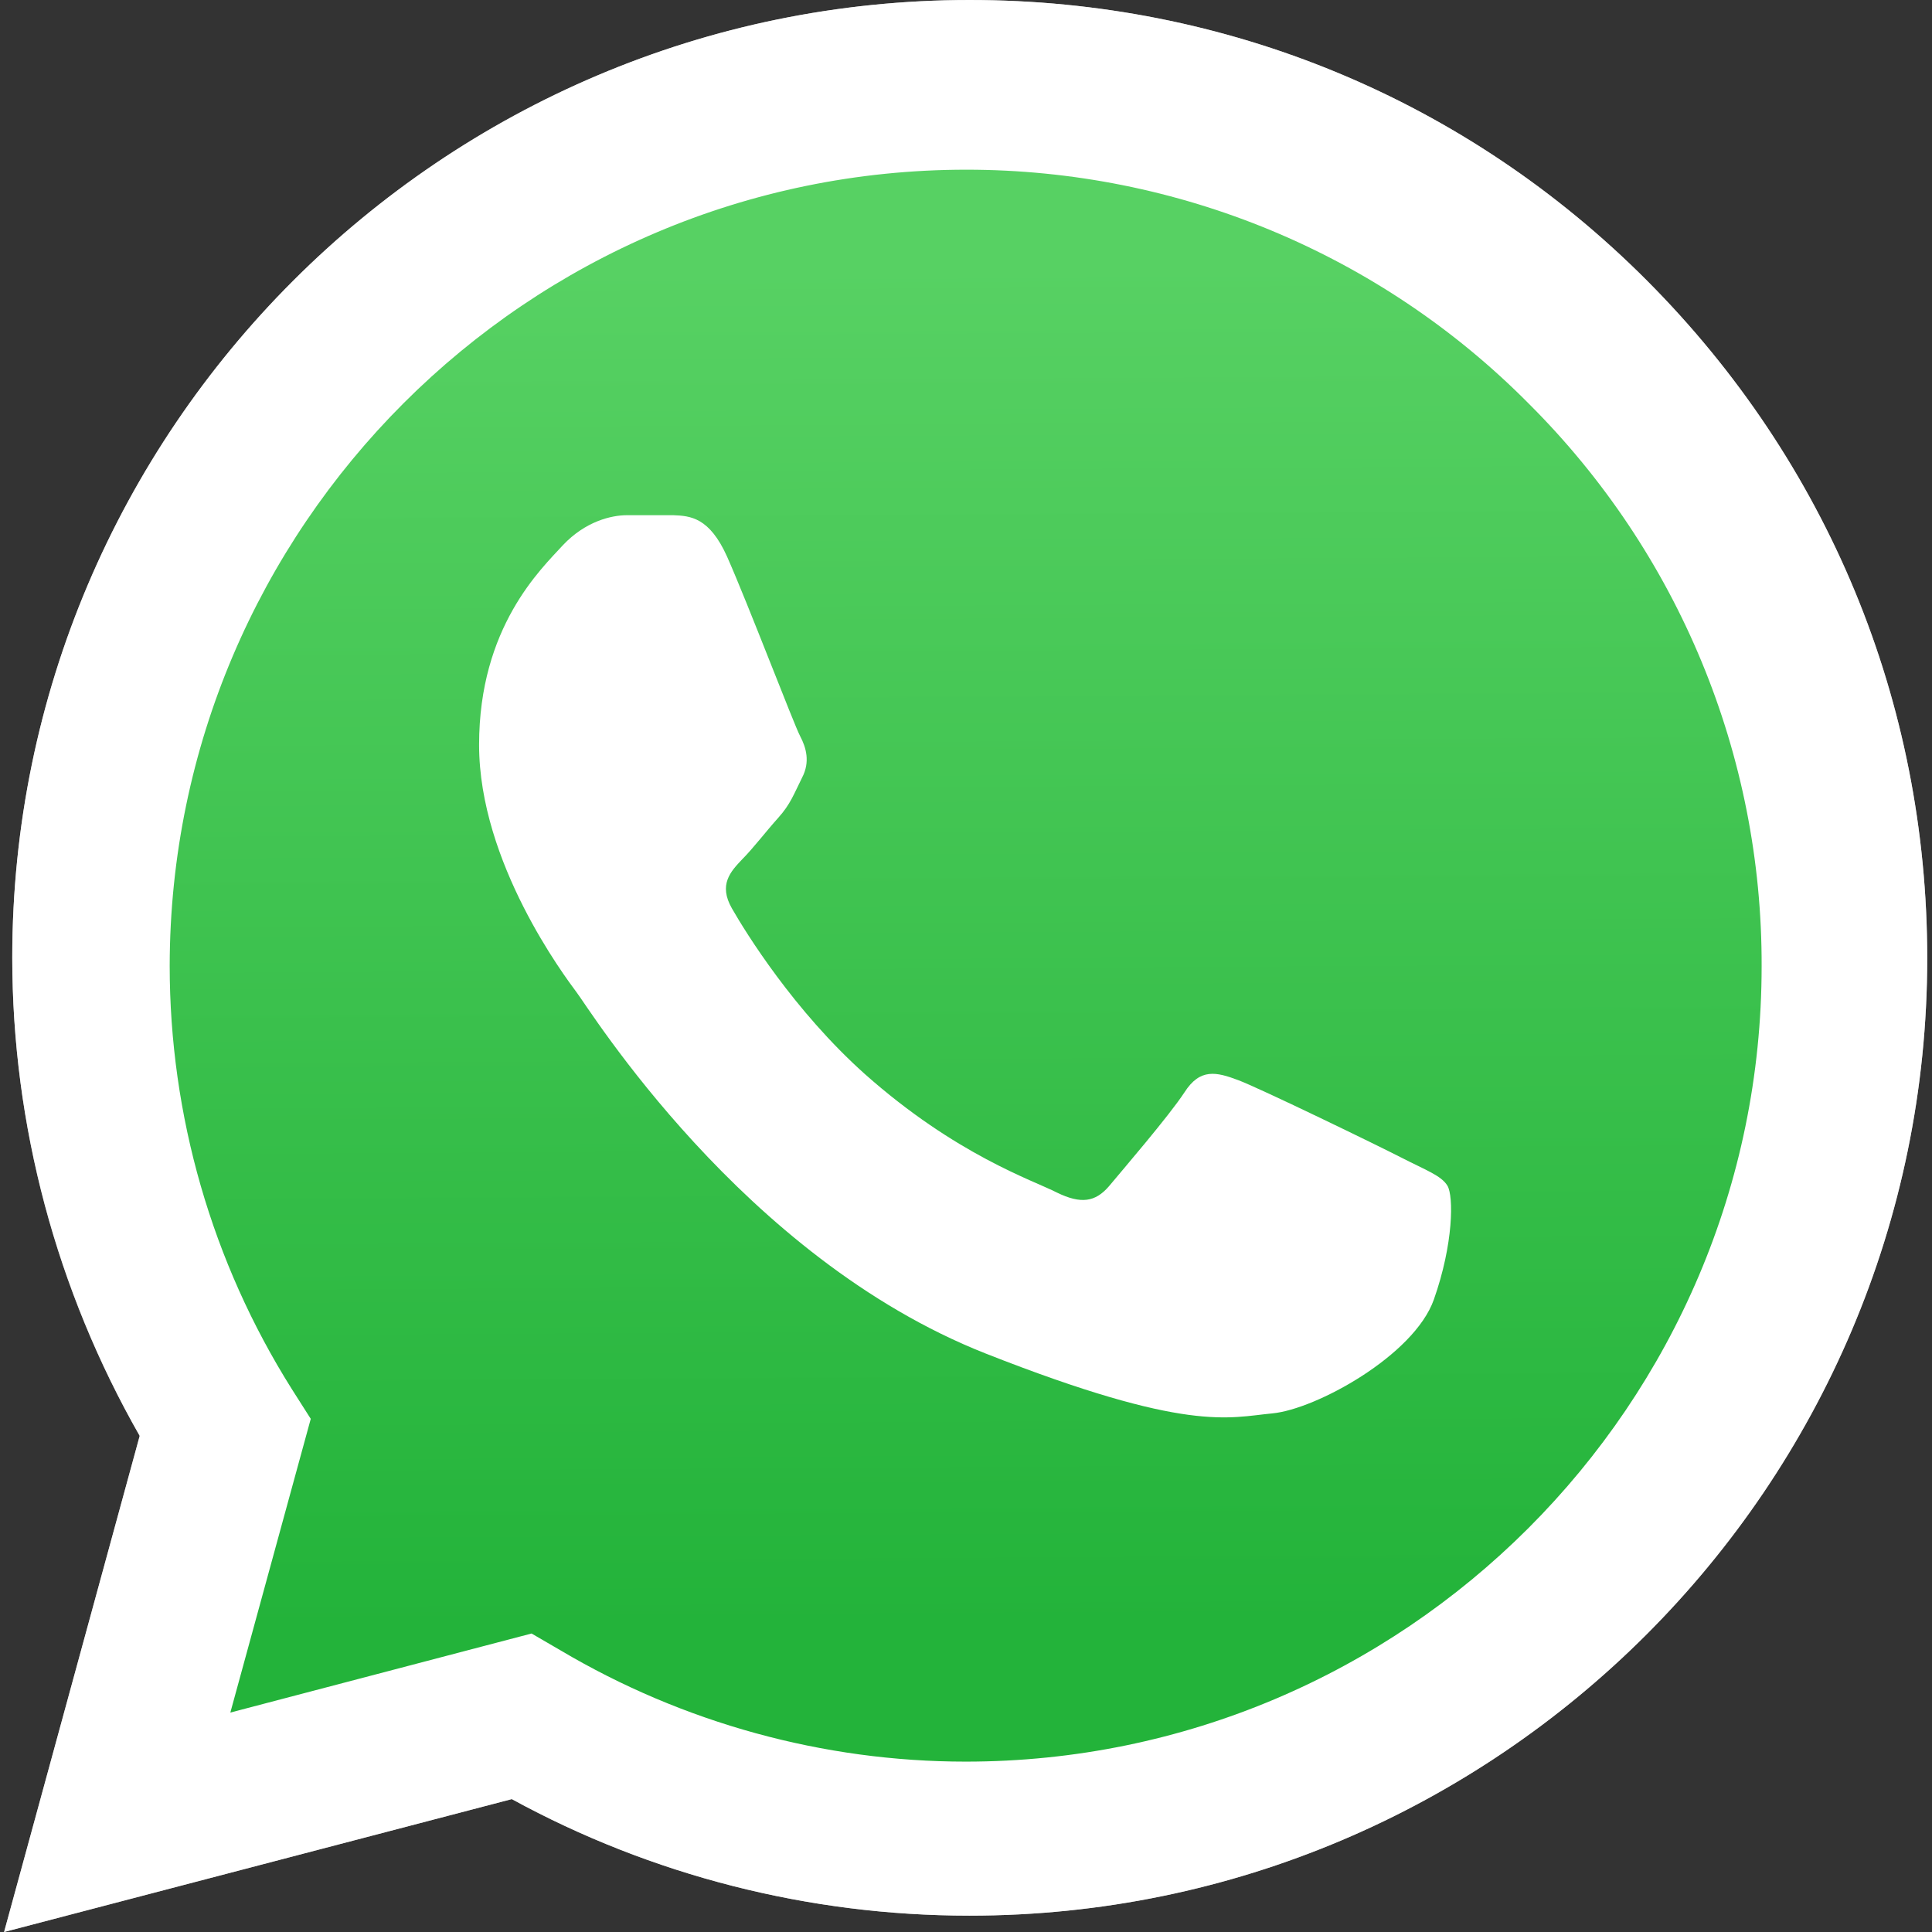
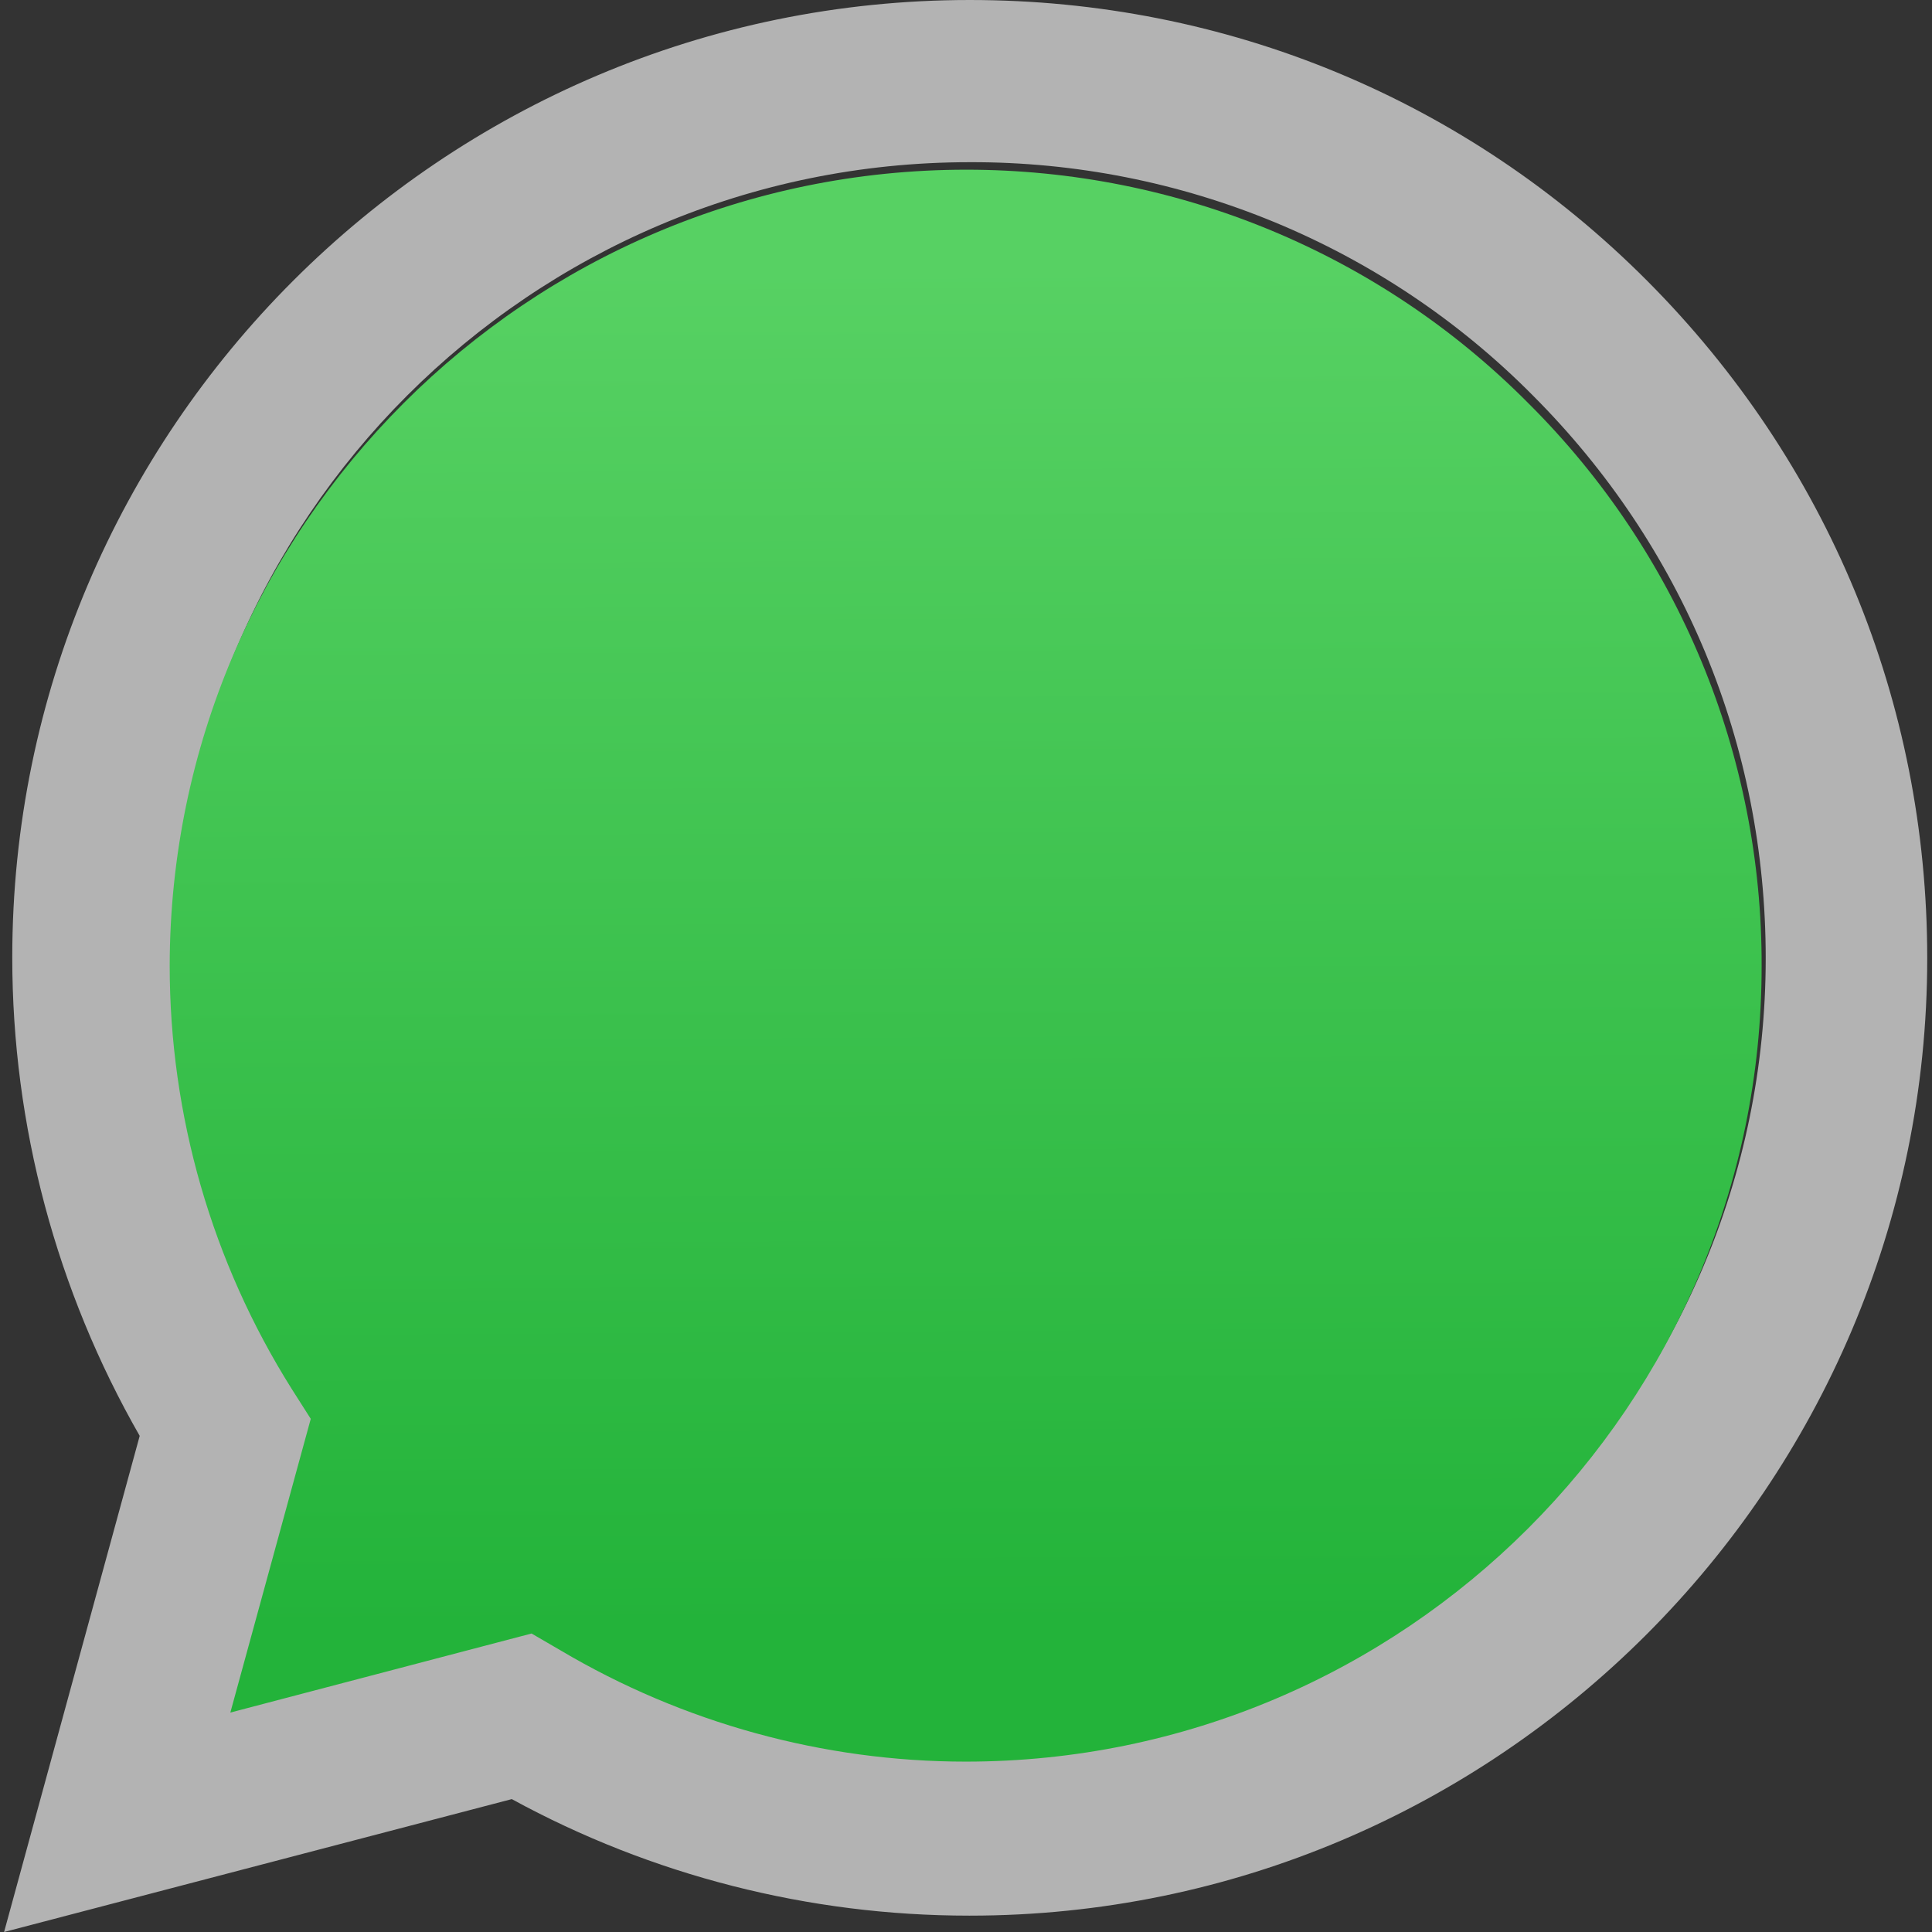
<svg xmlns="http://www.w3.org/2000/svg" version="1.1" id="Layer_1" x="0px" y="0px" viewBox="0 0 283.5 283.5" style="enable-background:new 0 0 283.5 283.5;" xml:space="preserve">
  <rect x="0" y="0" width="283.5" height="283.5" fill="#333333" stroke="none" />
  <style type="text/css">
	.st0{fill:#B3B3B3;}
	.st1{fill:#FFFFFF;}
	.st2{fill:none;}
	.st3{fill:url(#SVGID_1_);}
	.st4{fill-rule:evenodd;clip-rule:evenodd;fill:#FFFFFF;}
</style>
  <path class="st0" d="M78.6,238.5l4.3,2.5c17.9,10.6,38.5,16.3,59.4,16.3h0c64.4,0,116.8-52.4,116.8-116.7  c0-31.2-12.1-60.5-34.2-82.6c-21.8-22-51.6-34.3-82.6-34.2c-64.4,0-116.8,52.4-116.8,116.7c0,22,6.2,43.5,17.9,62.1l2.8,4.4  l-11.8,43.1L78.6,238.5z M0.6,283.5l19.9-72.8C8.3,189.4,1.8,165.2,1.8,140.5C1.8,63,64.9,0,142.3,0c37.6,0,72.9,14.6,99.4,41.2  s41.1,61.8,41.1,99.4c0,77.4-63.1,140.5-140.5,140.5h-0.1c-23.5,0-46.6-5.9-67.1-17.1L0.6,283.5z" />
-   <path class="st1" d="M0.6,283.5l19.9-72.8C8.3,189.3,1.8,165.1,1.8,140.5C1.8,63,64.9,0,142.3,0c37.6,0,72.9,14.6,99.4,41.2  s41.1,61.8,41.1,99.4c0,77.4-63.1,140.5-140.5,140.5h-0.1c-23.5,0-46.6-5.9-67.1-17.1L0.6,283.5z" />
-   <path class="st2" d="M141.8,24.9C77.4,24.9,25,77.3,24.9,141.7c0,22,6.2,43.5,17.9,62.1l2.8,4.4l-11.8,43.1L78,239.7l4.3,2.5  c17.9,10.6,38.5,16.3,59.4,16.3h0c64.4,0,116.8-52.4,116.8-116.7c0.1-31-12.2-60.7-34.2-82.6C202.5,37.2,172.8,24.9,141.8,24.9  L141.8,24.9z" />
  <linearGradient id="SVGID_1_" gradientUnits="userSpaceOnUse" x1="141.123" y1="246.239" x2="142.307" y2="46.63" gradientTransform="matrix(1 0 0 -1 0 285.188)">
    <stop offset="0" style="stop-color:#57D163" />
    <stop offset="1" style="stop-color:#23B33A" />
  </linearGradient>
  <path class="st3" d="M141.8,24.9C77.4,24.9,25,77.3,24.9,141.7c0,22,6.2,43.5,17.9,62.1l2.8,4.4l-11.8,43.1L78,239.7l4.3,2.5  c17.9,10.6,38.5,16.3,59.4,16.3h0c64.4,0,116.8-52.4,116.8-116.7c0.1-31-12.2-60.7-34.2-82.6C202.5,37.2,172.8,24.9,141.8,24.9z" />
-   <path class="st4" d="M106.7,81.7c-2.6-5.8-5.4-6-7.9-6.1L92,75.6c-2.3,0-6.1,0.9-9.4,4.4c-3.2,3.5-12.3,12-12.3,29.3  s12.6,34,14.3,36.3c1.8,2.3,24.3,38.9,60,53c29.7,11.7,35.7,9.4,42.1,8.8c6.4-0.6,20.8-8.5,23.7-16.7c2.9-8.2,2.9-15.2,2-16.7  c-0.9-1.5-3.2-2.3-6.7-4.1s-20.8-10.2-24-11.4c-3.2-1.2-5.6-1.8-7.9,1.8c-2.3,3.5-9.1,11.4-11.1,13.8c-2,2.3-4.1,2.6-7.6,0.9  c-3.5-1.8-14.8-5.5-28.2-17.4c-10.4-9.3-17.5-20.8-19.5-24.3s-0.2-5.4,1.5-7.2c1.6-1.6,3.5-4.1,5.3-6.1c1.8-2,2.3-3.5,3.5-5.9  c1.2-2.3,0.6-4.4-0.3-6.1S109.8,88.7,106.7,81.7" />
</svg>